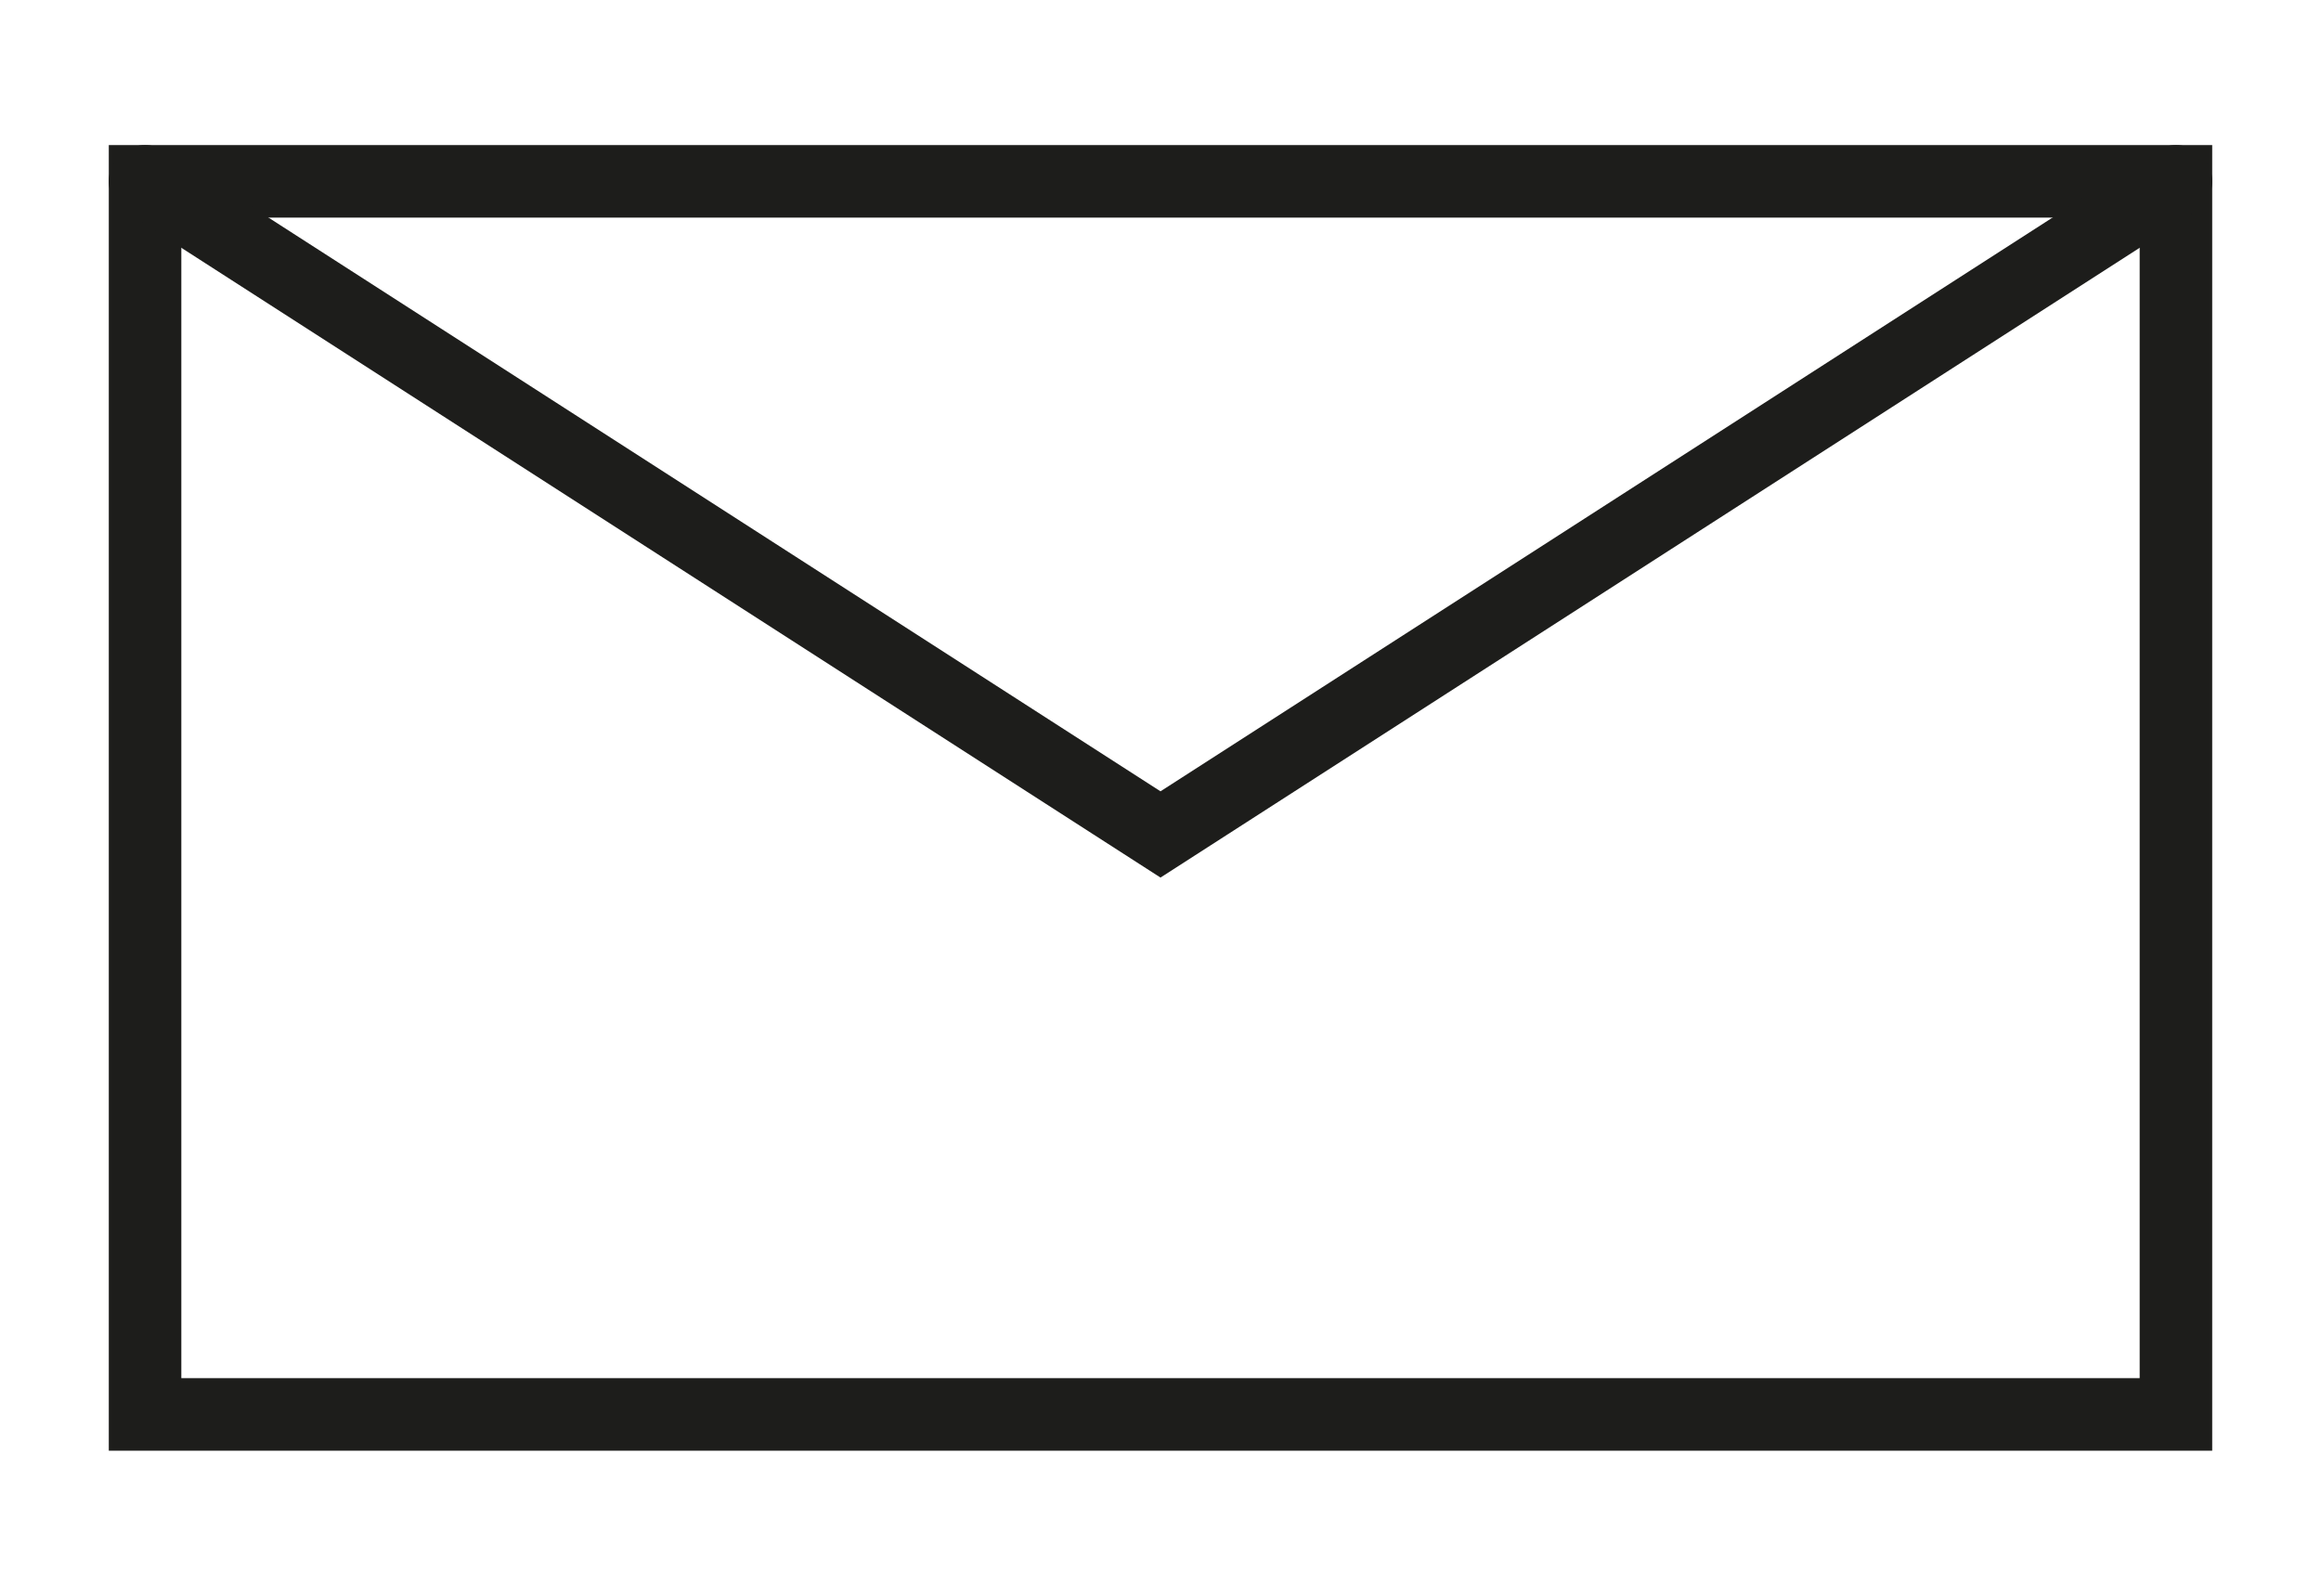
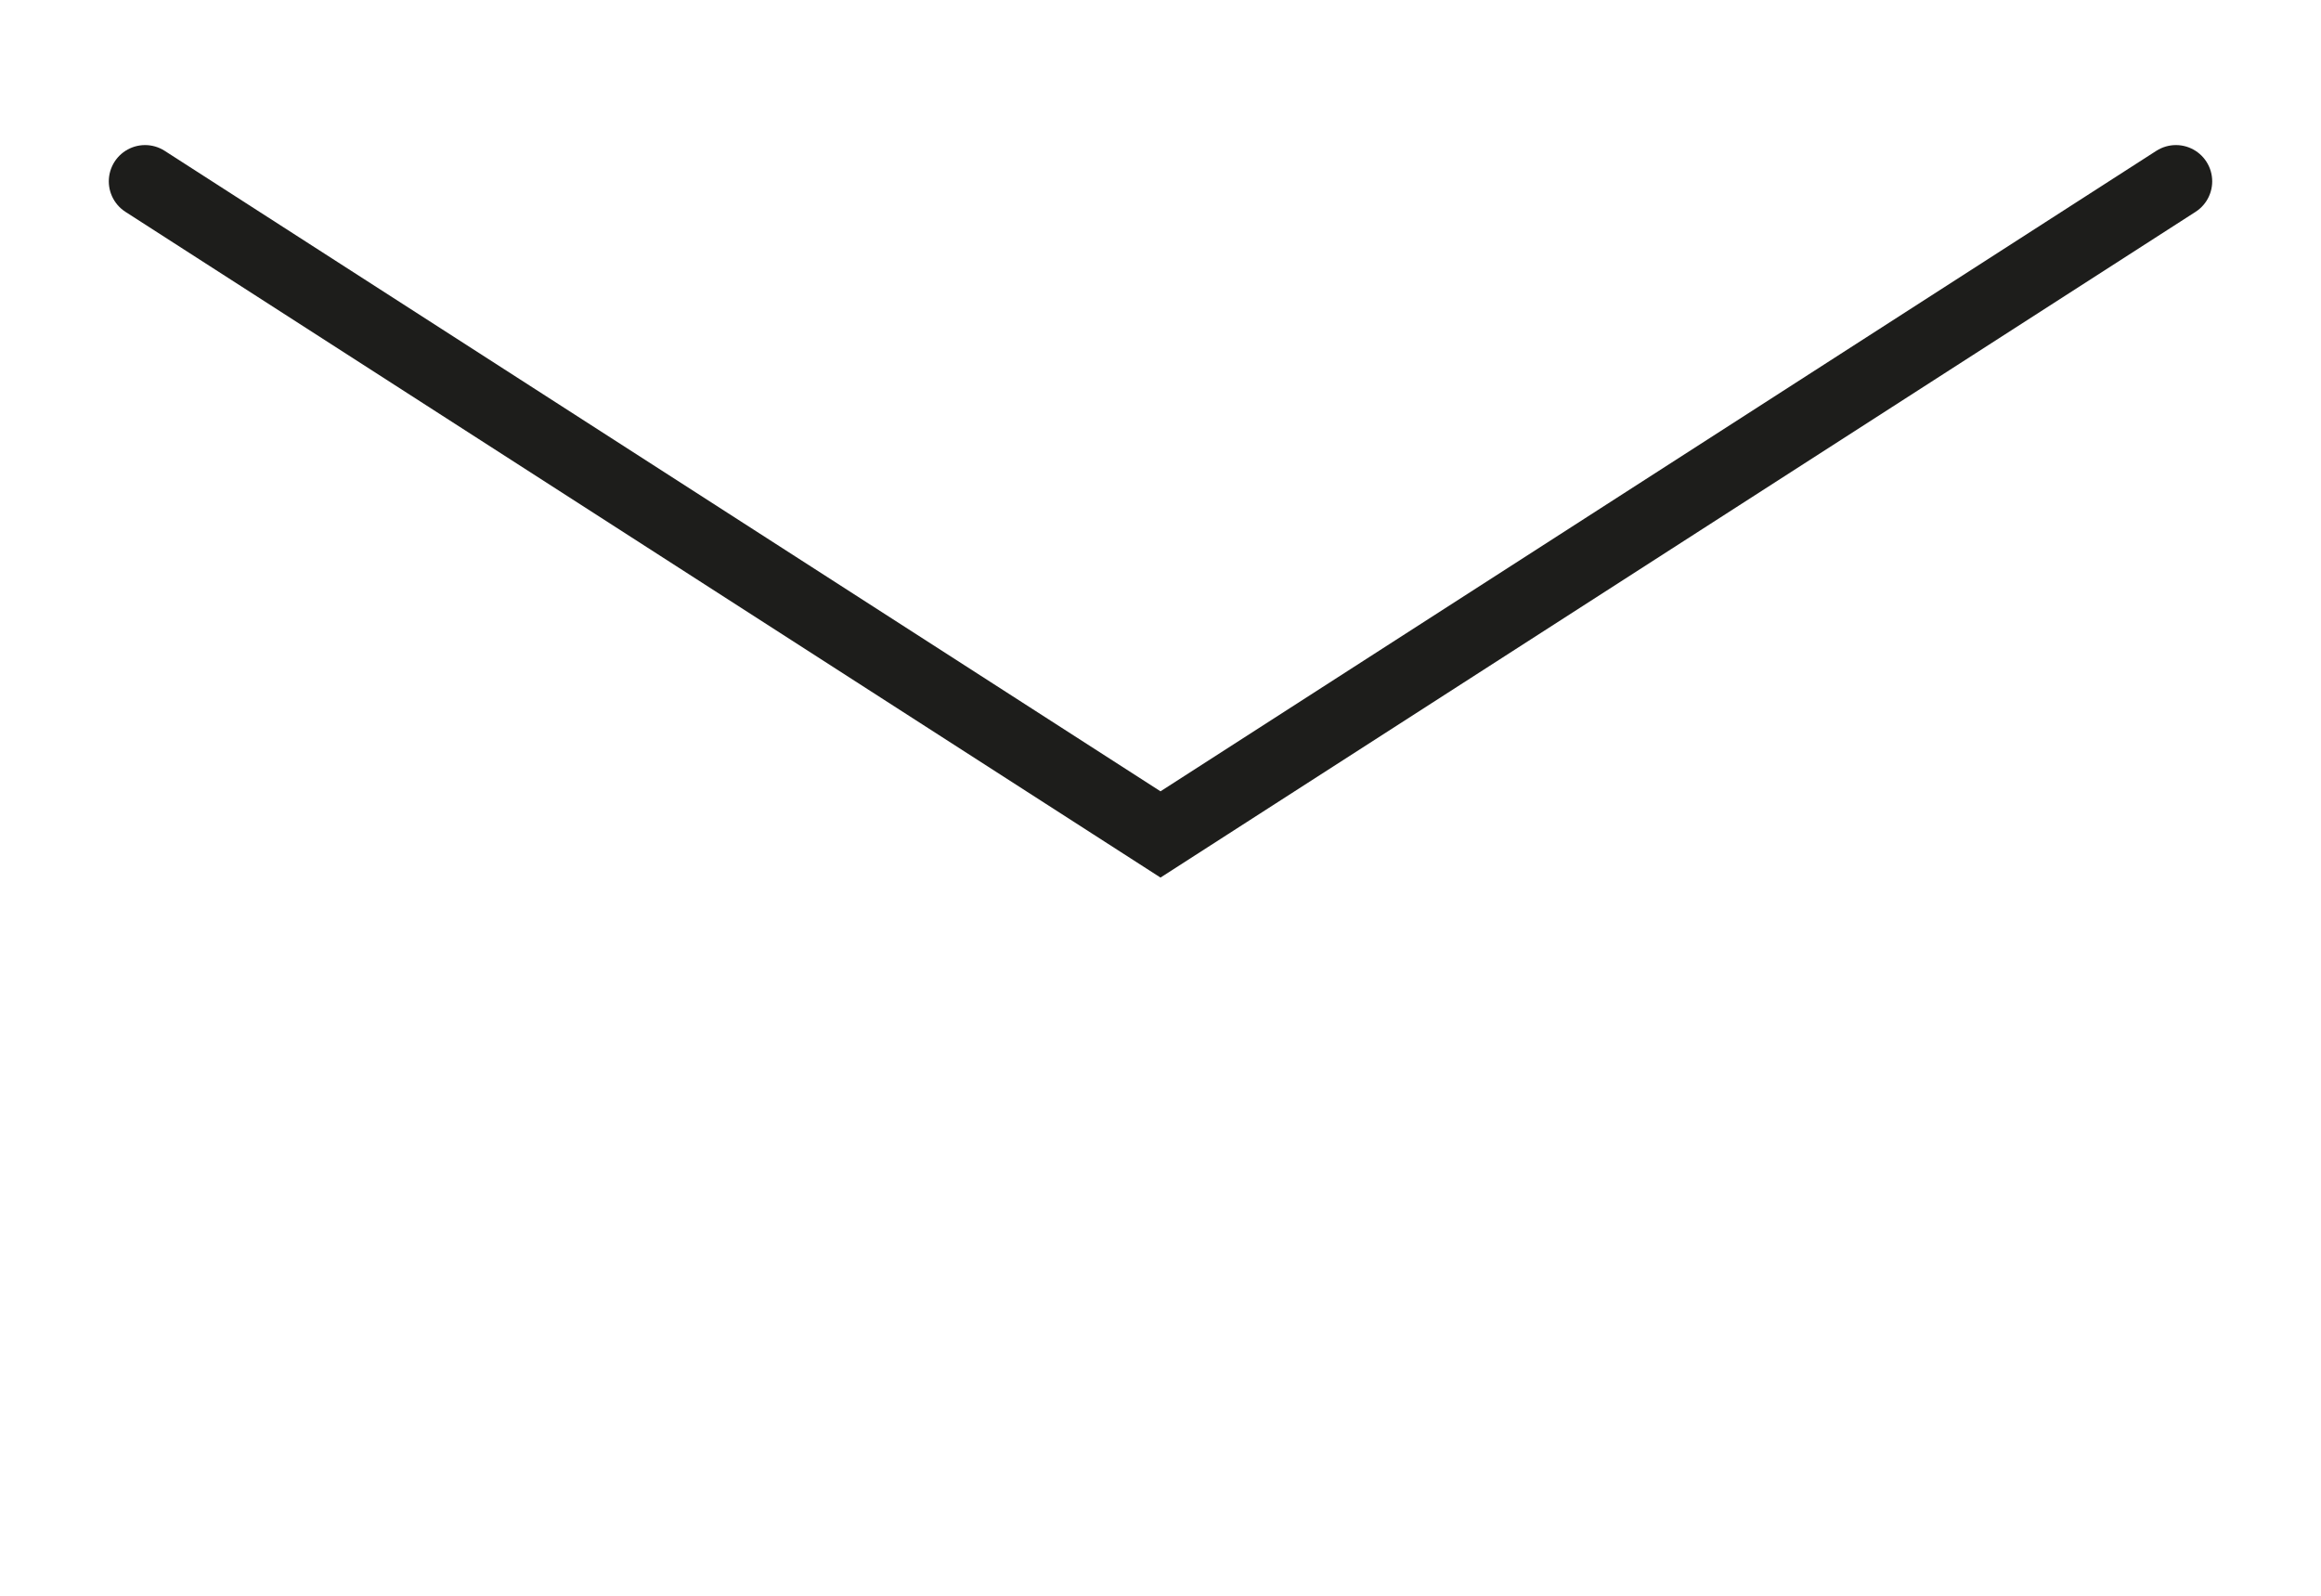
<svg xmlns="http://www.w3.org/2000/svg" version="1.1" id="Ebene_1" x="0px" y="0px" width="32px" height="22px" viewBox="0 0 32 22" enable-background="new 0 0 32 22" xml:space="preserve">
  <g>
-     <rect x="2" y="2.5" fill="none" stroke="#1D1D1B" width="28" height="17" />
    <polyline fill="none" stroke="#1D1D1B" stroke-linecap="round" stroke-miterlimit="20" points="30,2.5 16,11.504 2,2.5  " />
  </g>
</svg>